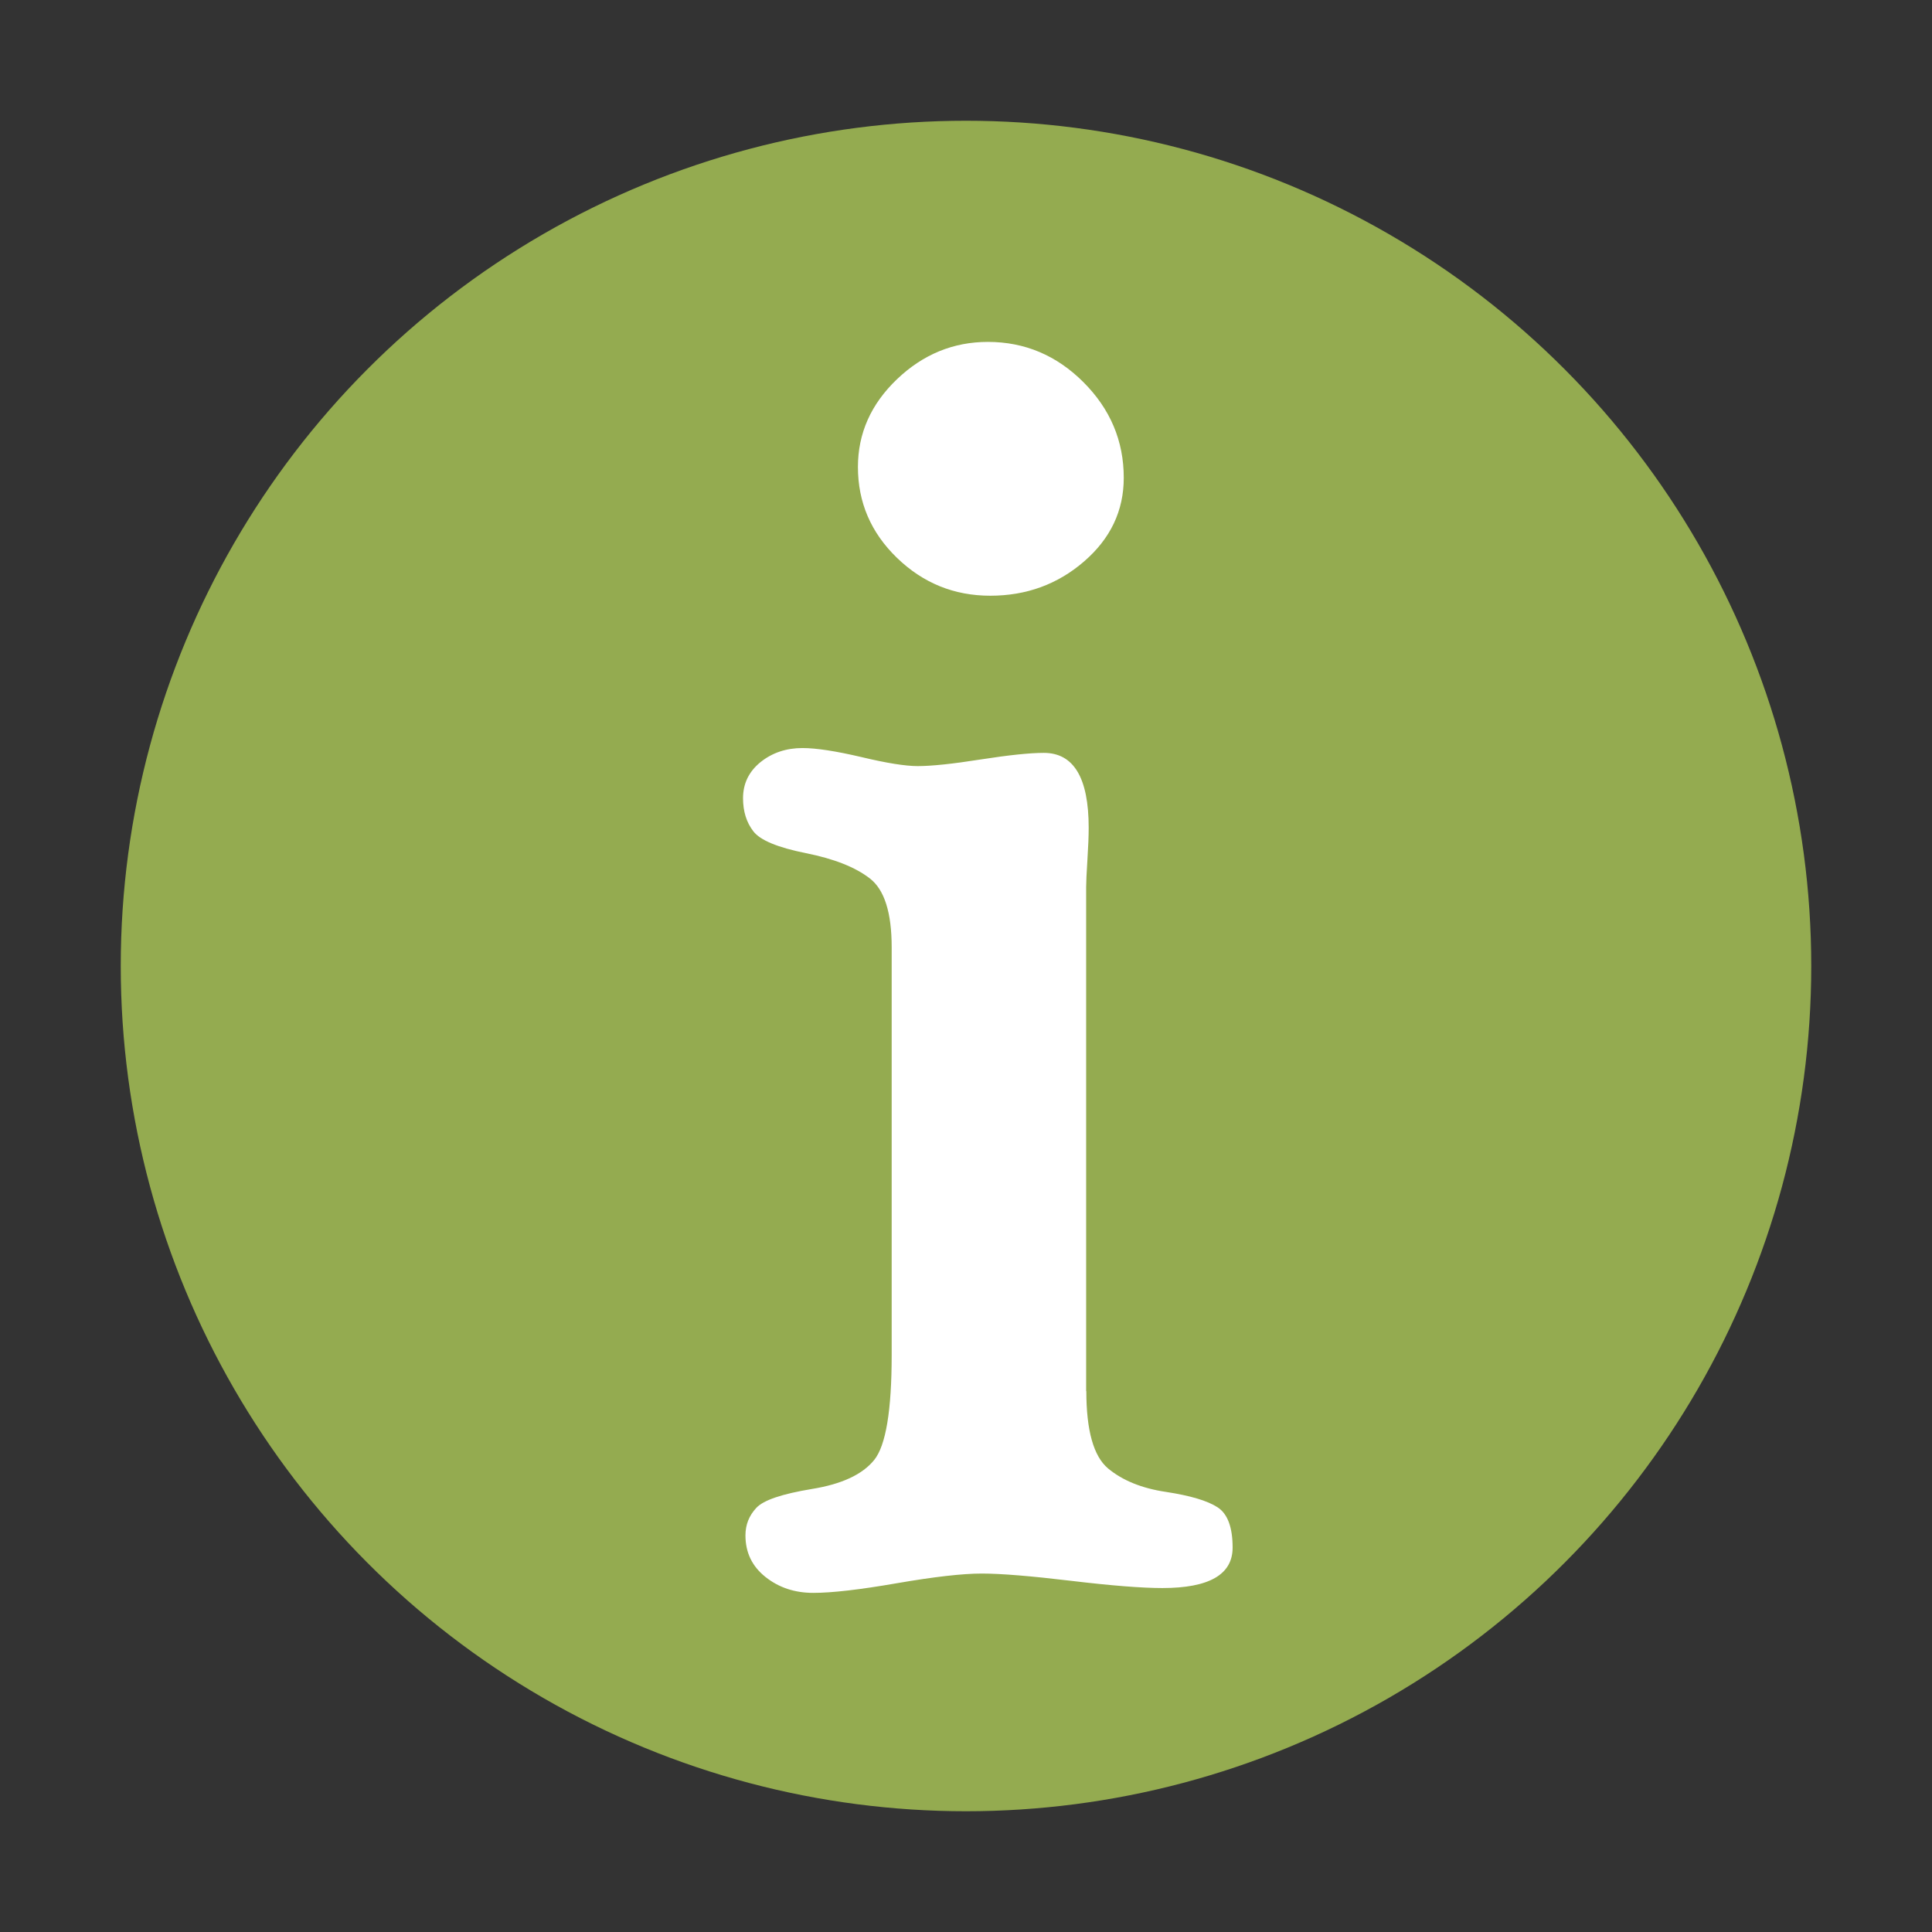
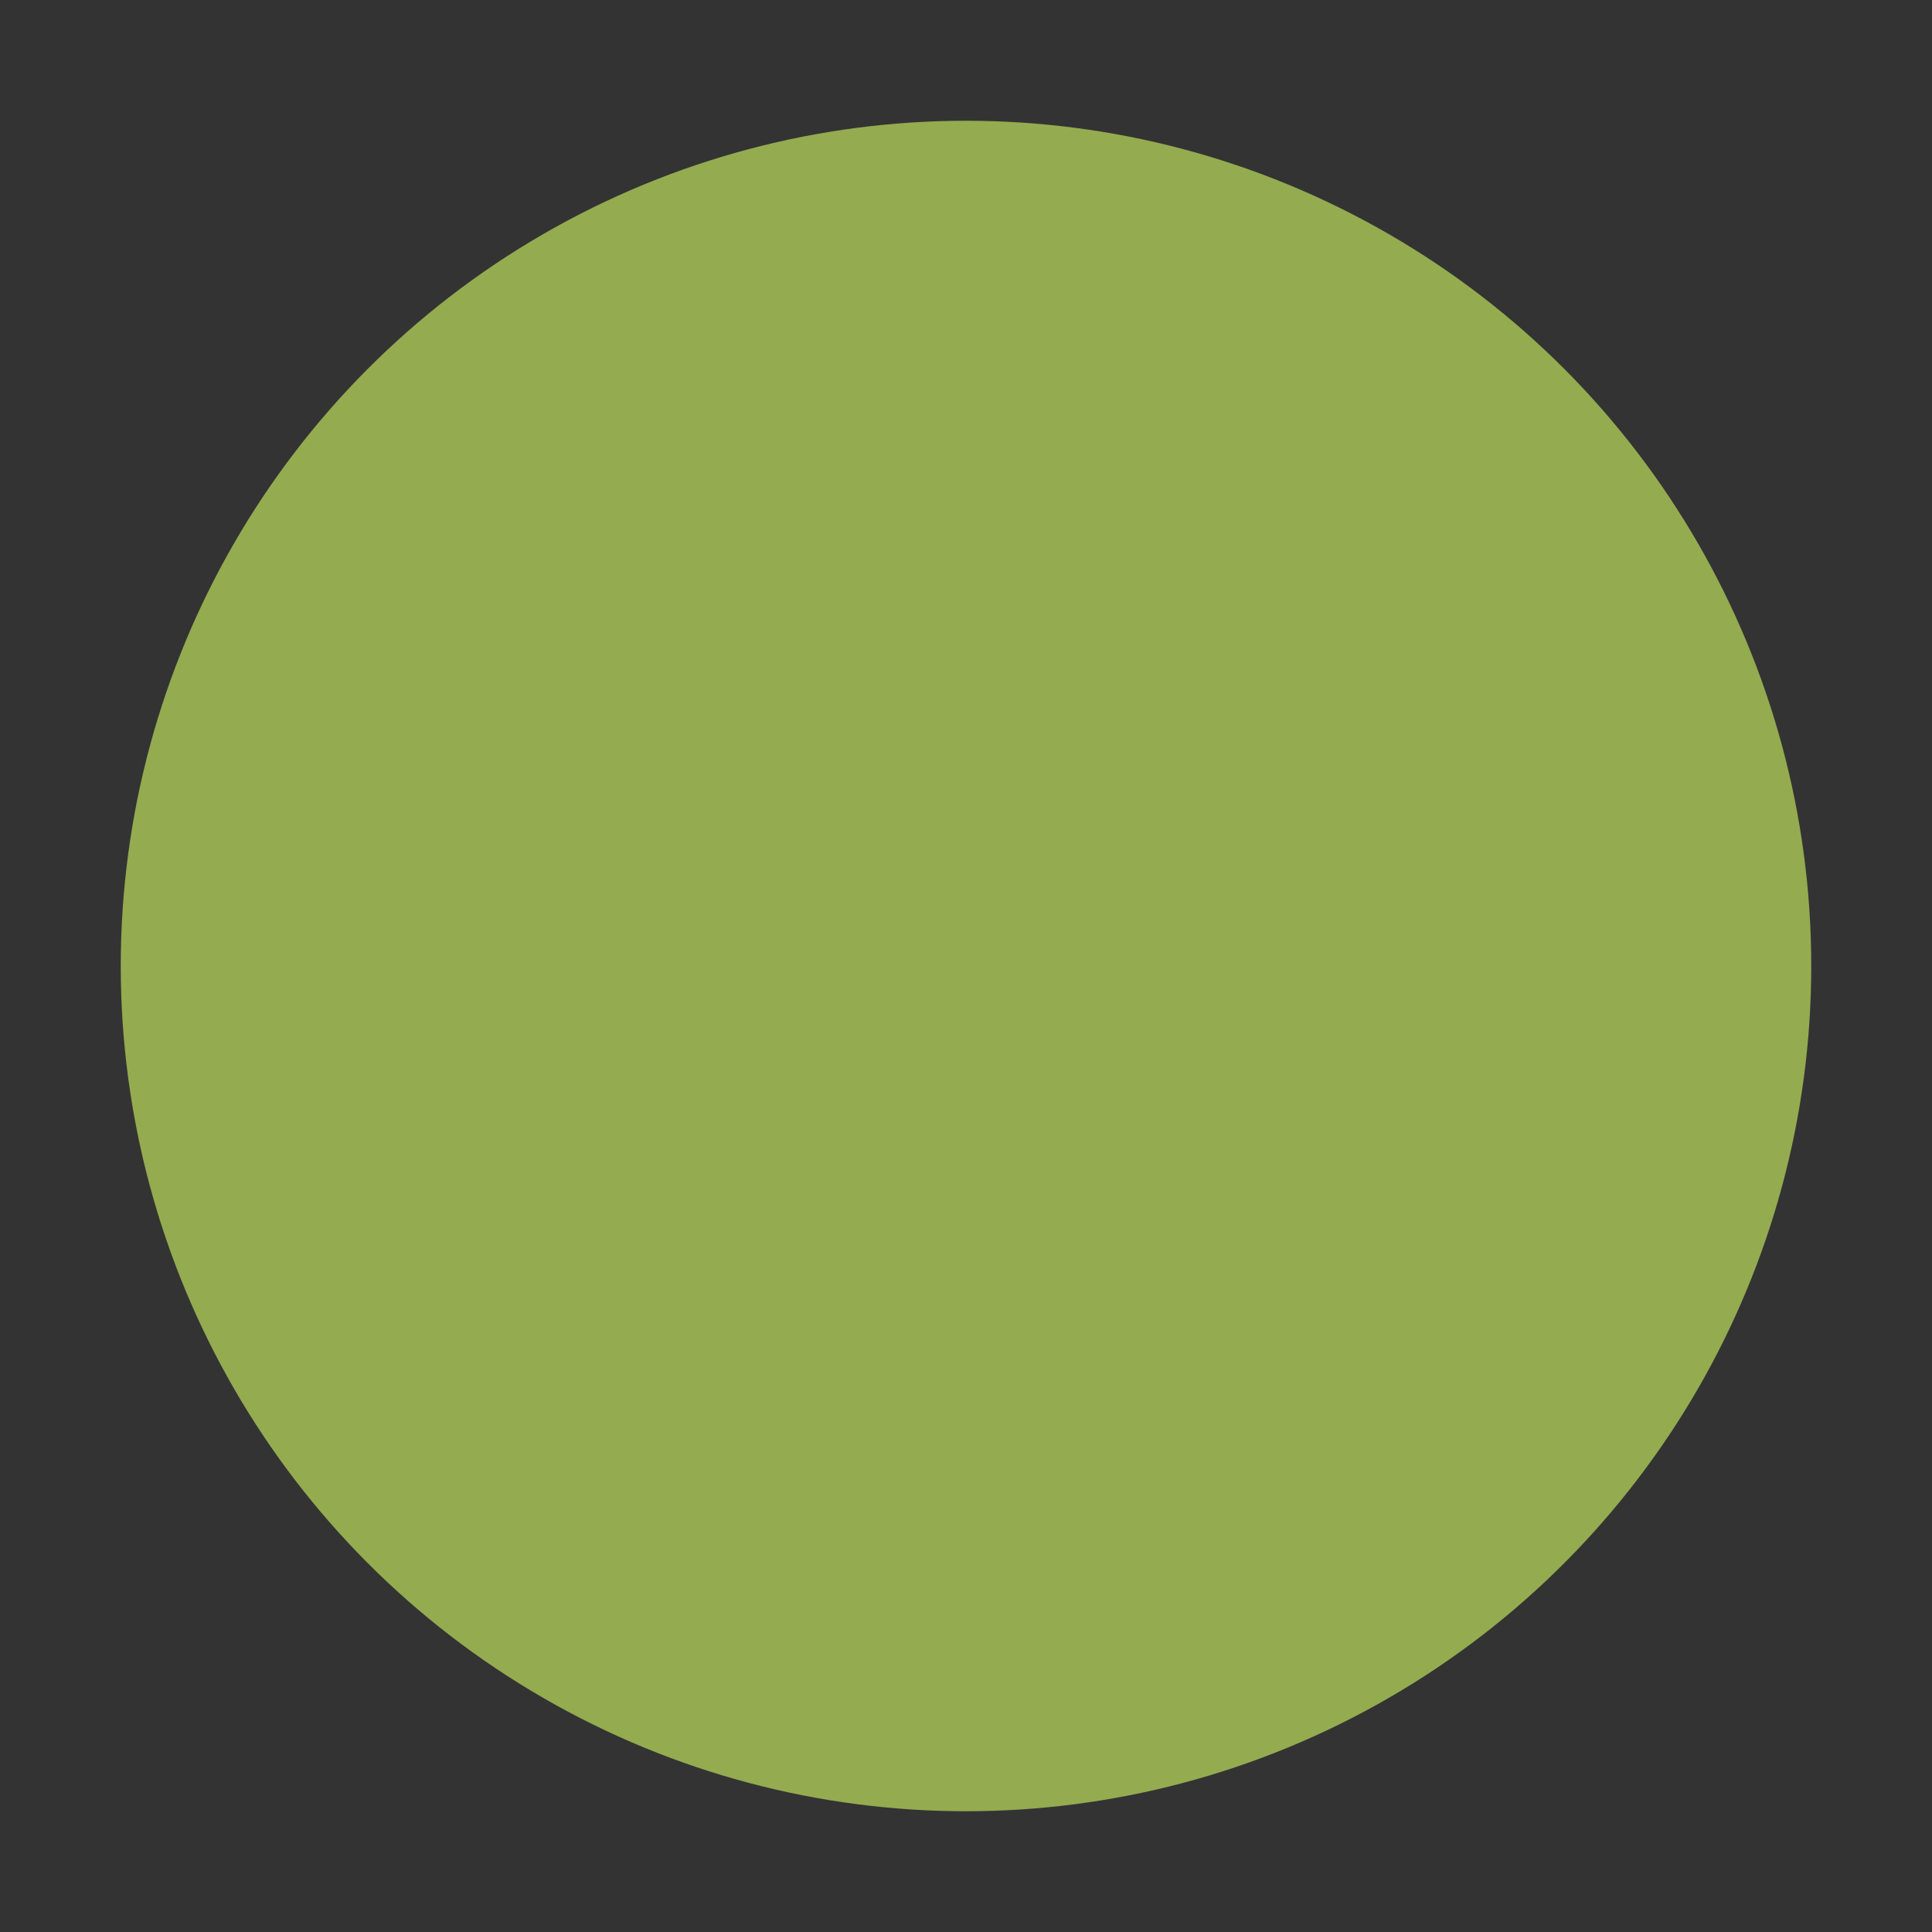
<svg xmlns="http://www.w3.org/2000/svg" version="1.1" id="Layer_1" x="0px" y="0px" width="32px" height="32px" viewBox="0 0 32 32" enable-background="new 0 0 32 32" xml:space="preserve">
  <rect x="0" y="0" width="32" height="32" fill="#333333" stroke="none" />
  <circle fill="#94AB50" cx="16" cy="16" r="14" />
  <g enable-background="new    ">
-     <path fill="#FFFFFF" d="M17.993,23.041c0,0.652,0.12,1.08,0.36,1.281c0.239,0.199,0.561,0.33,0.961,0.389   c0.399,0.061,0.684,0.145,0.852,0.254c0.166,0.107,0.25,0.33,0.25,0.668c0,0.447-0.389,0.67-1.164,0.67   c-0.335,0-0.837-0.039-1.506-0.119s-1.164-0.121-1.485-0.121c-0.321,0-0.79,0.054-1.405,0.16c-0.616,0.107-1.077,0.16-1.385,0.16   c-0.308,0-0.572-0.088-0.793-0.264c-0.221-0.176-0.331-0.404-0.331-0.689c0-0.176,0.06-0.326,0.18-0.455   c0.12-0.129,0.427-0.231,0.921-0.313c0.494-0.08,0.837-0.24,1.031-0.48c0.193-0.238,0.29-0.818,0.29-1.738V15.69   c0-0.573-0.12-0.953-0.36-1.139c-0.24-0.187-0.594-0.327-1.061-0.42c-0.467-0.094-0.758-0.214-0.871-0.363   c-0.114-0.148-0.17-0.331-0.17-0.547c0-0.243,0.097-0.442,0.291-0.599c0.194-0.155,0.426-0.232,0.693-0.232   c0.228,0,0.552,0.05,0.975,0.149c0.421,0.101,0.733,0.15,0.934,0.15c0.228,0,0.576-0.036,1.044-0.11   c0.469-0.073,0.816-0.109,1.045-0.109c0.495,0,0.743,0.413,0.743,1.24c0,0.134-0.007,0.311-0.021,0.531   c-0.014,0.22-0.021,0.37-0.021,0.45v8.35H17.993z M16.362,5.663c0.611,0,1.139,0.223,1.583,0.667   c0.445,0.445,0.668,0.973,0.668,1.584c0,0.545-0.219,1.006-0.657,1.385C17.518,9.678,17,9.867,16.402,9.867   c-0.598,0-1.113-0.209-1.545-0.627c-0.432-0.418-0.647-0.92-0.647-1.505c0-0.558,0.216-1.042,0.647-1.454   C15.288,5.869,15.791,5.663,16.362,5.663z" />
-   </g>
+     </g>
</svg>